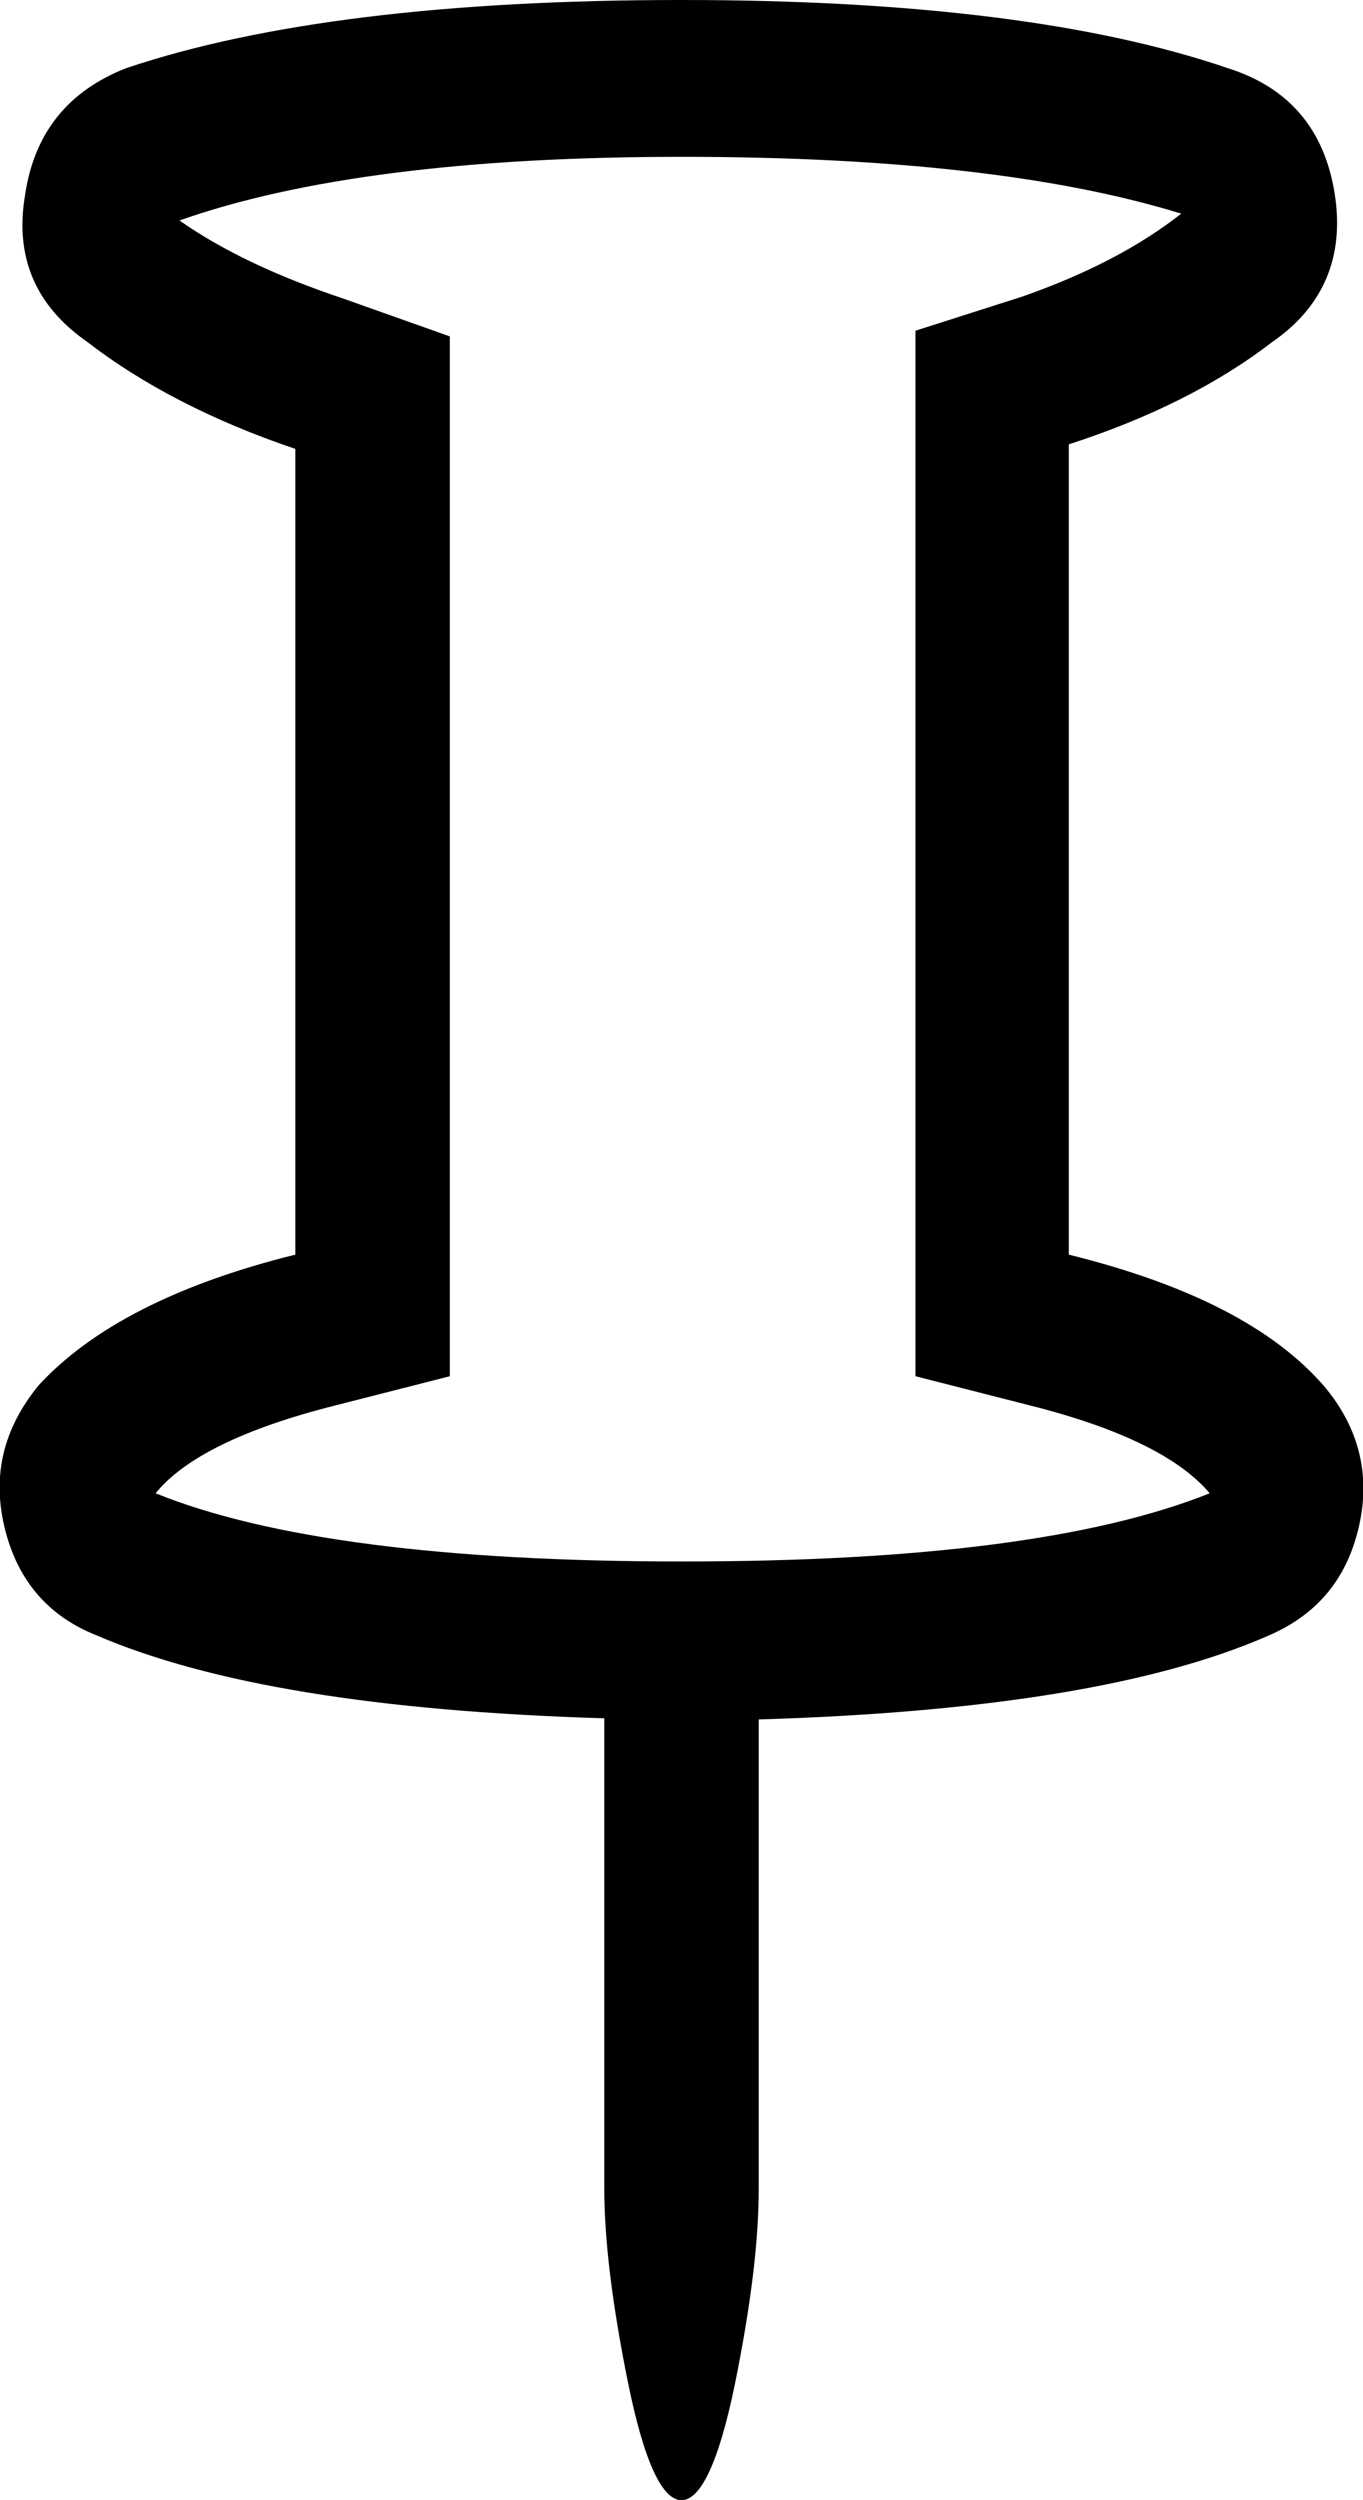
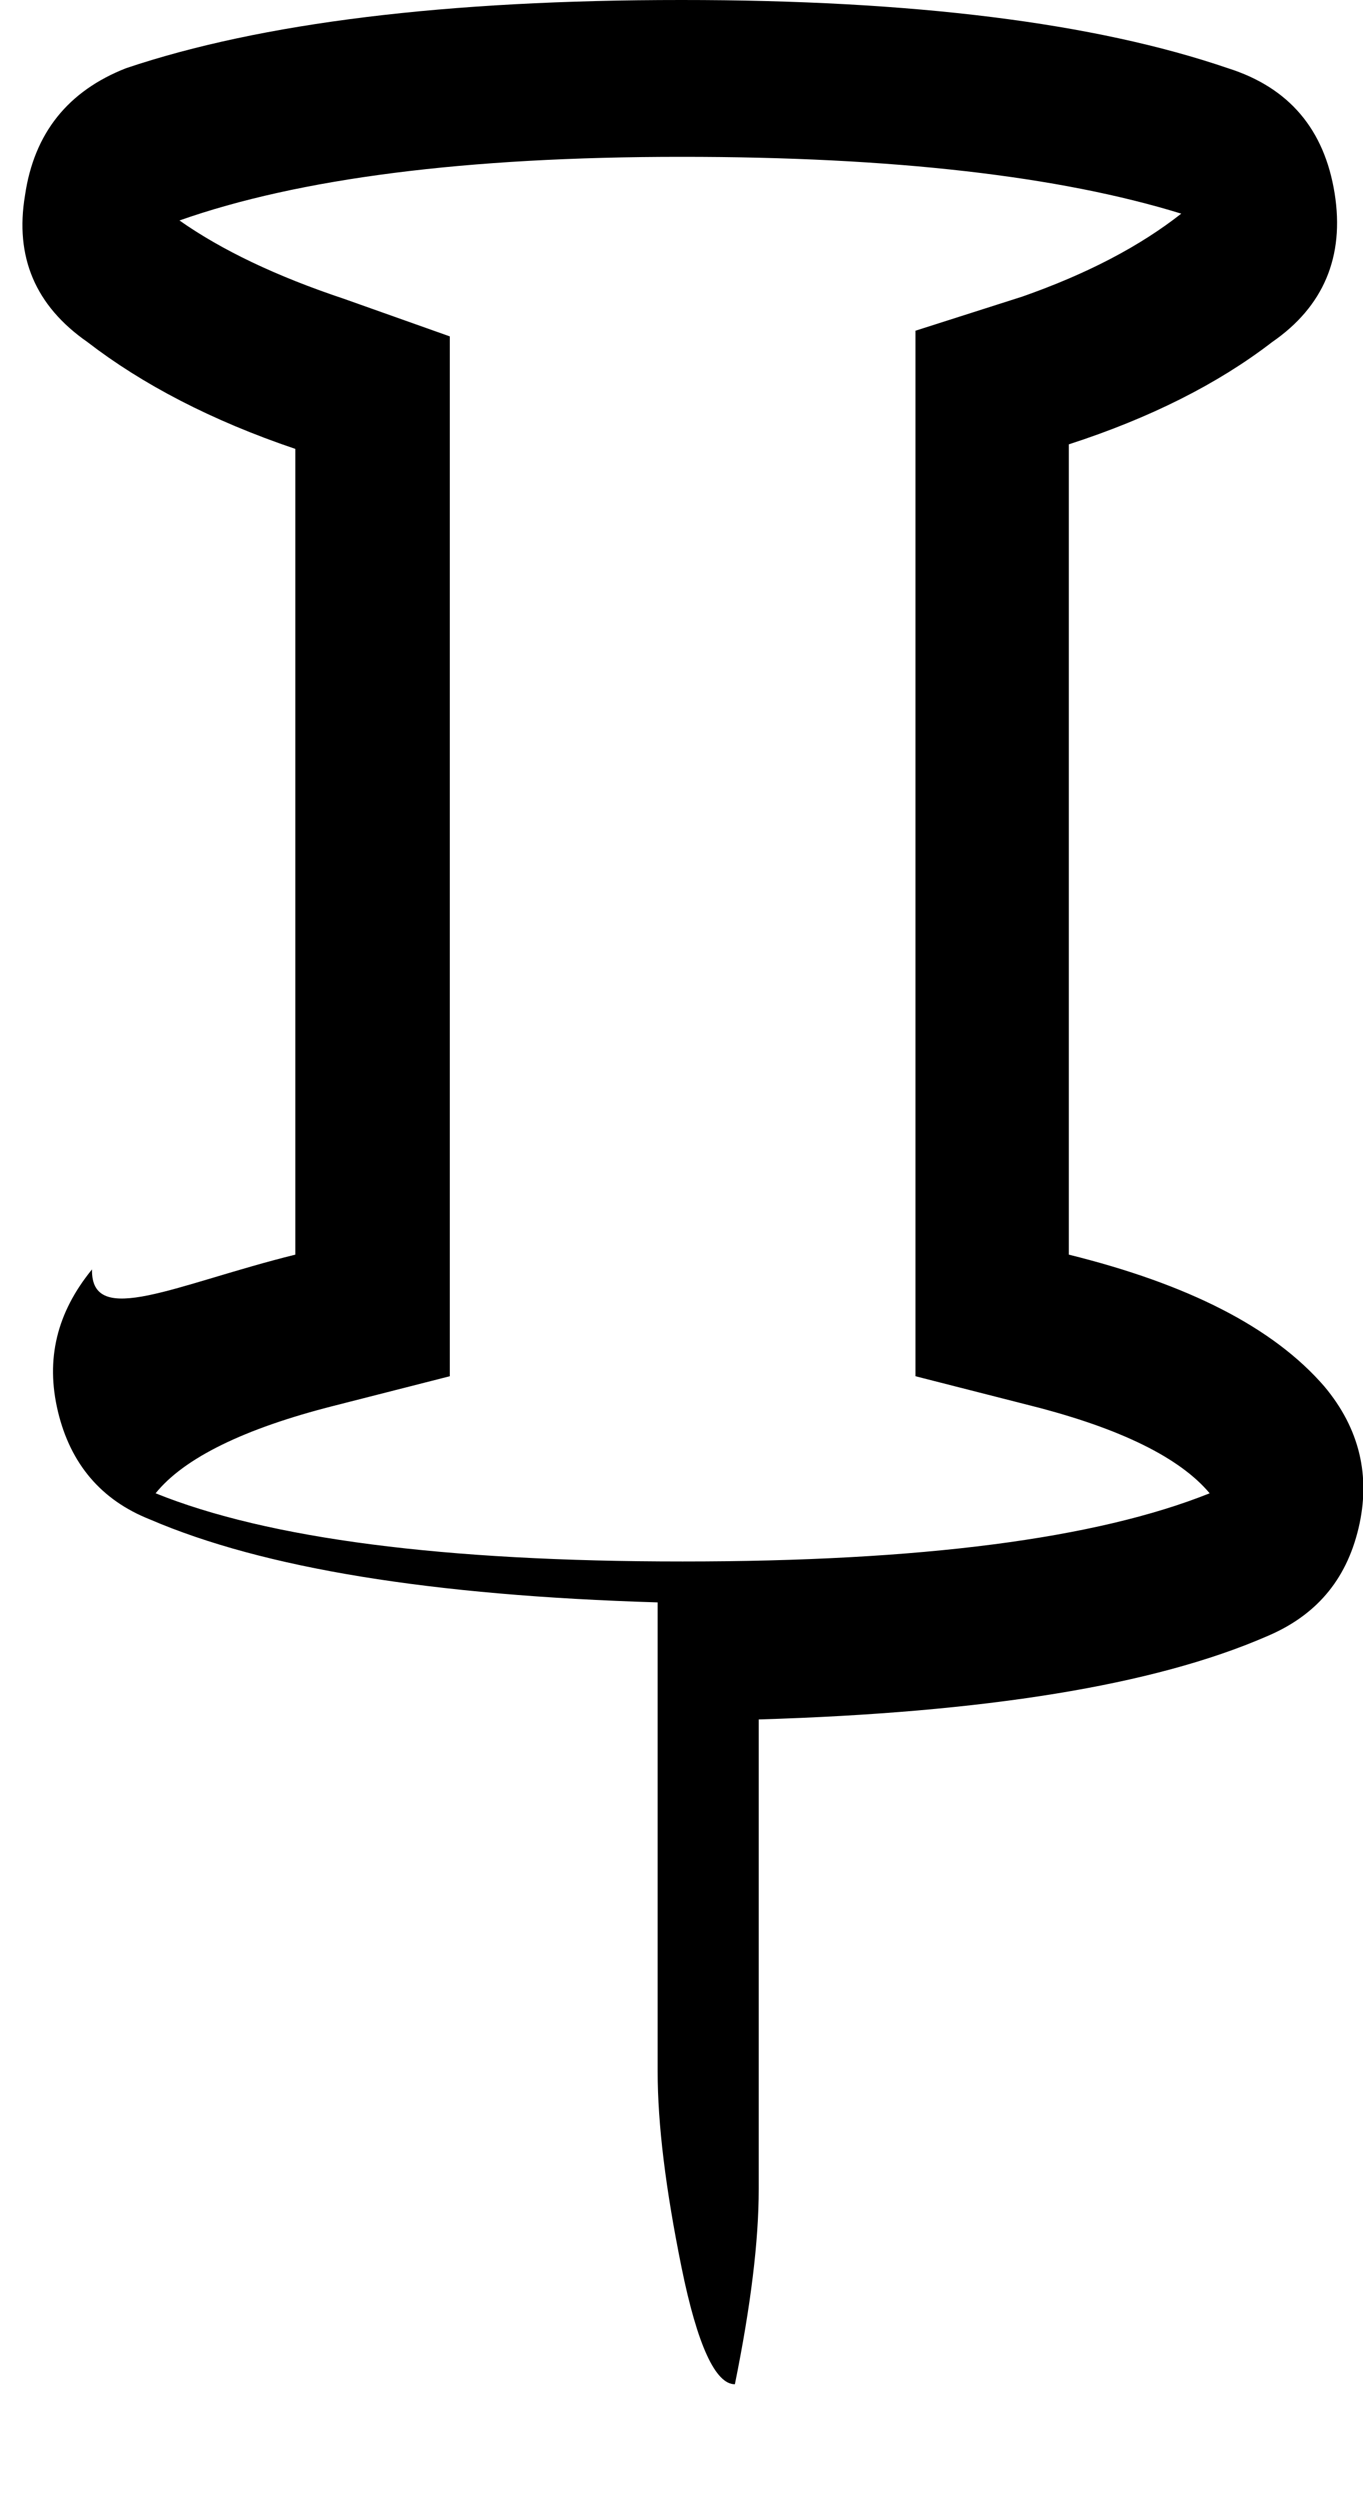
<svg xmlns="http://www.w3.org/2000/svg" x="0px" y="0px" width="12px" height="22px" viewBox="0 0 12 22" style="enable-background:new 0 0 12 22;" xml:space="preserve">
-   <path d="M2.6,11.04V3.95C1.86,3.7,1.25,3.38,0.77,3.01C0.31,2.69,0.13,2.26,0.22,1.72C0.3,1.17,0.6,0.8,1.11,0.6C2.3,0.2,3.93,0,6,0  c2.04,0,3.64,0.2,4.81,0.6c0.54,0.17,0.85,0.54,0.94,1.1c0.09,0.56-0.1,1-0.55,1.31c-0.48,0.37-1.08,0.67-1.79,0.9v7.13  c1.05,0.26,1.8,0.64,2.25,1.16c0.31,0.37,0.41,0.79,0.3,1.25c-0.11,0.46-0.38,0.77-0.81,0.95c-0.99,0.43-2.48,0.67-4.47,0.73v4.13  c0,0.46-0.07,1.03-0.21,1.72C6.33,21.66,6.17,22,6,22c-0.17,0-0.33-0.34-0.47-1.03c-0.14-0.69-0.21-1.26-0.21-1.72v-4.13  c-1.99-0.06-3.47-0.3-4.47-0.73c-0.43-0.17-0.7-0.49-0.81-0.95c-0.11-0.46-0.01-0.87,0.3-1.25C0.8,11.69,1.55,11.3,2.6,11.04z   M3.96,2.96v9.15l-1.02,0.26c-0.79,0.2-1.32,0.46-1.57,0.77c0.99,0.4,2.54,0.6,4.64,0.6c2.1,0,3.64-0.2,4.64-0.6  c-0.26-0.31-0.78-0.57-1.57-0.77l-1.02-0.26v-9.2l0.94-0.3c0.57-0.2,1.03-0.44,1.4-0.73C9.33,1.55,7.87,1.38,6,1.38  c-1.9,0-3.37,0.19-4.42,0.56c0.37,0.26,0.85,0.49,1.45,0.69L3.96,2.96z" />
+   <path d="M2.6,11.04V3.95C1.86,3.7,1.25,3.38,0.77,3.01C0.31,2.69,0.13,2.26,0.22,1.72C0.3,1.17,0.6,0.8,1.11,0.6C2.3,0.2,3.93,0,6,0  c2.04,0,3.64,0.2,4.81,0.6c0.54,0.17,0.85,0.54,0.94,1.1c0.09,0.56-0.1,1-0.55,1.31c-0.48,0.37-1.08,0.67-1.79,0.9v7.13  c1.05,0.26,1.8,0.64,2.25,1.16c0.31,0.37,0.41,0.79,0.3,1.25c-0.11,0.46-0.38,0.77-0.81,0.95c-0.99,0.43-2.48,0.67-4.47,0.73v4.13  c0,0.46-0.07,1.03-0.21,1.72c-0.17,0-0.33-0.34-0.47-1.03c-0.14-0.69-0.21-1.26-0.21-1.72v-4.13  c-1.99-0.06-3.47-0.3-4.47-0.73c-0.43-0.17-0.7-0.49-0.81-0.95c-0.11-0.46-0.01-0.87,0.3-1.25C0.8,11.69,1.55,11.3,2.6,11.04z   M3.96,2.96v9.15l-1.02,0.26c-0.79,0.2-1.32,0.46-1.57,0.77c0.99,0.4,2.54,0.6,4.64,0.6c2.1,0,3.64-0.2,4.64-0.6  c-0.26-0.31-0.78-0.57-1.57-0.77l-1.02-0.26v-9.2l0.94-0.3c0.57-0.2,1.03-0.44,1.4-0.73C9.33,1.55,7.87,1.38,6,1.38  c-1.9,0-3.37,0.19-4.42,0.56c0.37,0.26,0.85,0.49,1.45,0.69L3.96,2.96z" />
</svg>